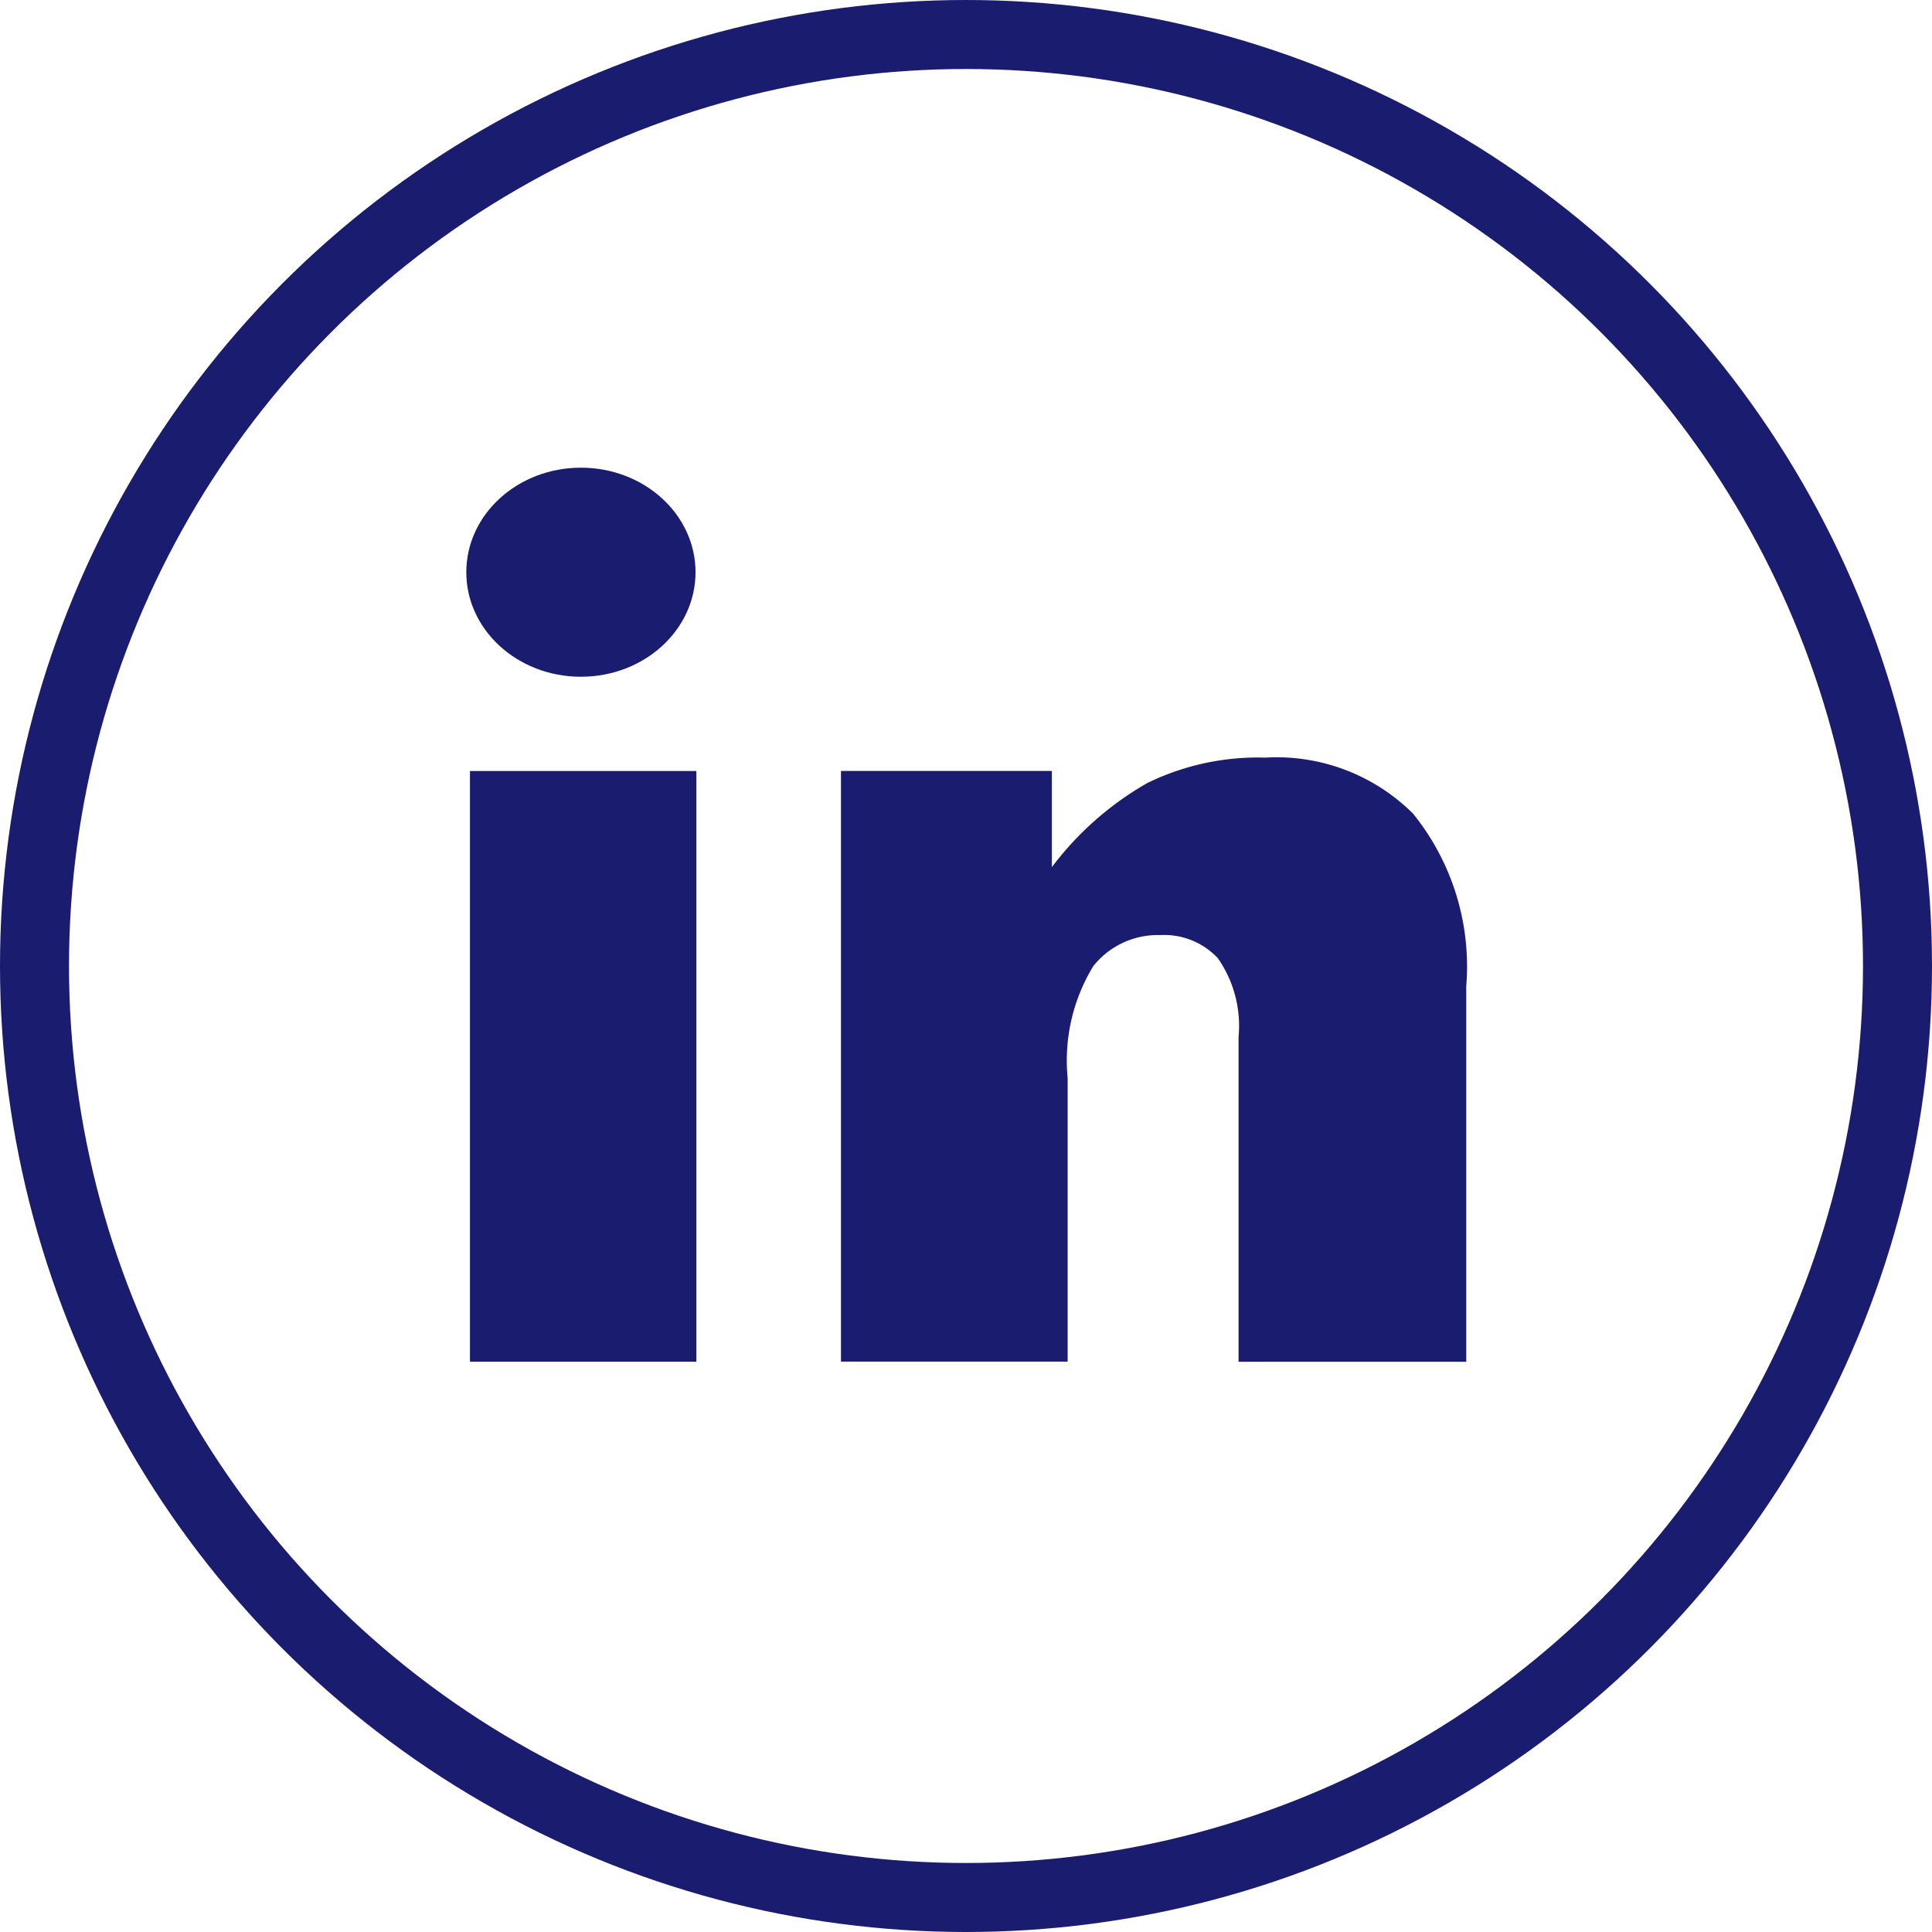
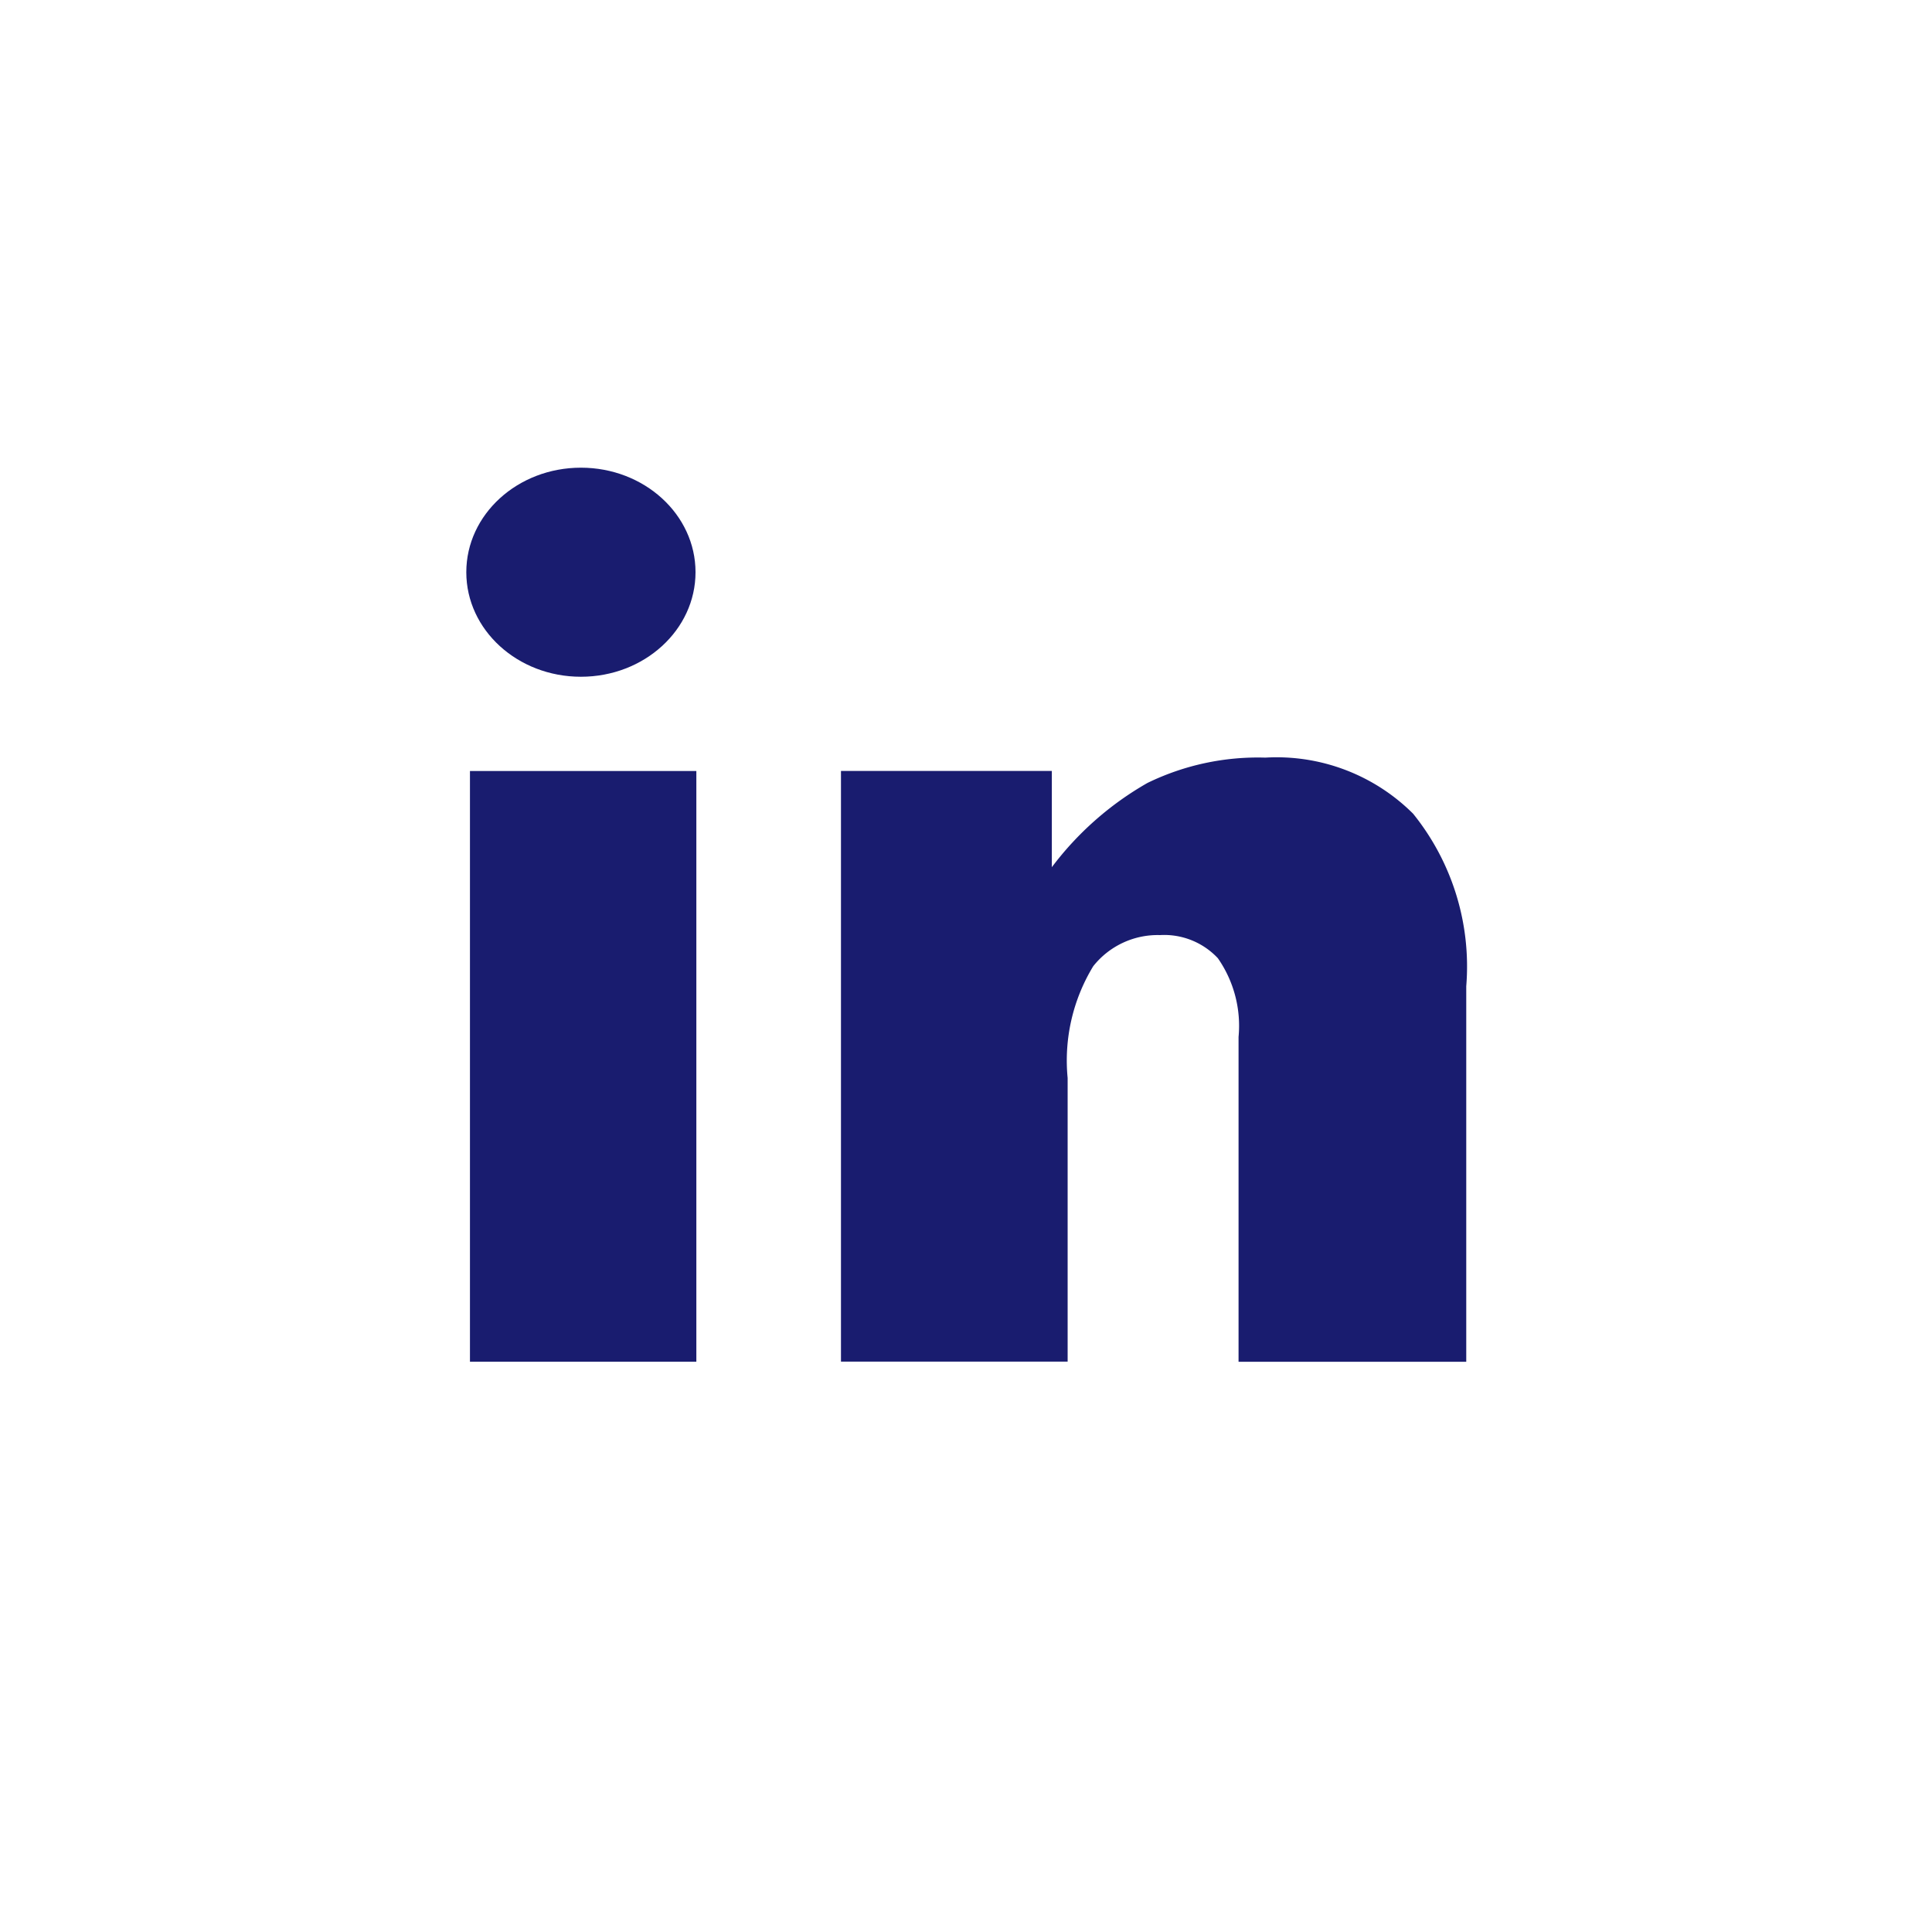
<svg xmlns="http://www.w3.org/2000/svg" width="28" height="28" viewBox="0 0 28 28">
  <g transform="translate(-1028 -5)">
    <g transform="translate(1028 5)" fill="none" stroke="#191c6f" stroke-width="1">
      <circle cx="14" cy="14" r="14" stroke="none" />
-       <circle cx="14" cy="14" r="13.5" fill="none" />
    </g>
    <ellipse cx="1.661" cy="1.515" rx="1.661" ry="1.515" transform="translate(1034.758 11.778)" fill="#191c6f" />
    <path d="M70.366,58.28a3.653,3.653,0,0,0-1.709.367,4.554,4.554,0,0,0-1.386,1.221V58.473H64.215v8.561H67.5V62.923a2.627,2.627,0,0,1,.371-1.62,1.192,1.192,0,0,1,.967-.451,1.065,1.065,0,0,1,.839.335,1.712,1.712,0,0,1,.3,1.141v4.708h3.3V61.593a3.525,3.525,0,0,0-.77-2.5A2.8,2.8,0,0,0,70.366,58.28Z" transform="translate(975.973 -42.3)" fill="#191c6f" />
    <path d="M41.143,59.11h3.281v8.561H41.143Z" transform="translate(993.668 -42.936)" fill="#191c6f" />
  </g>
</svg>